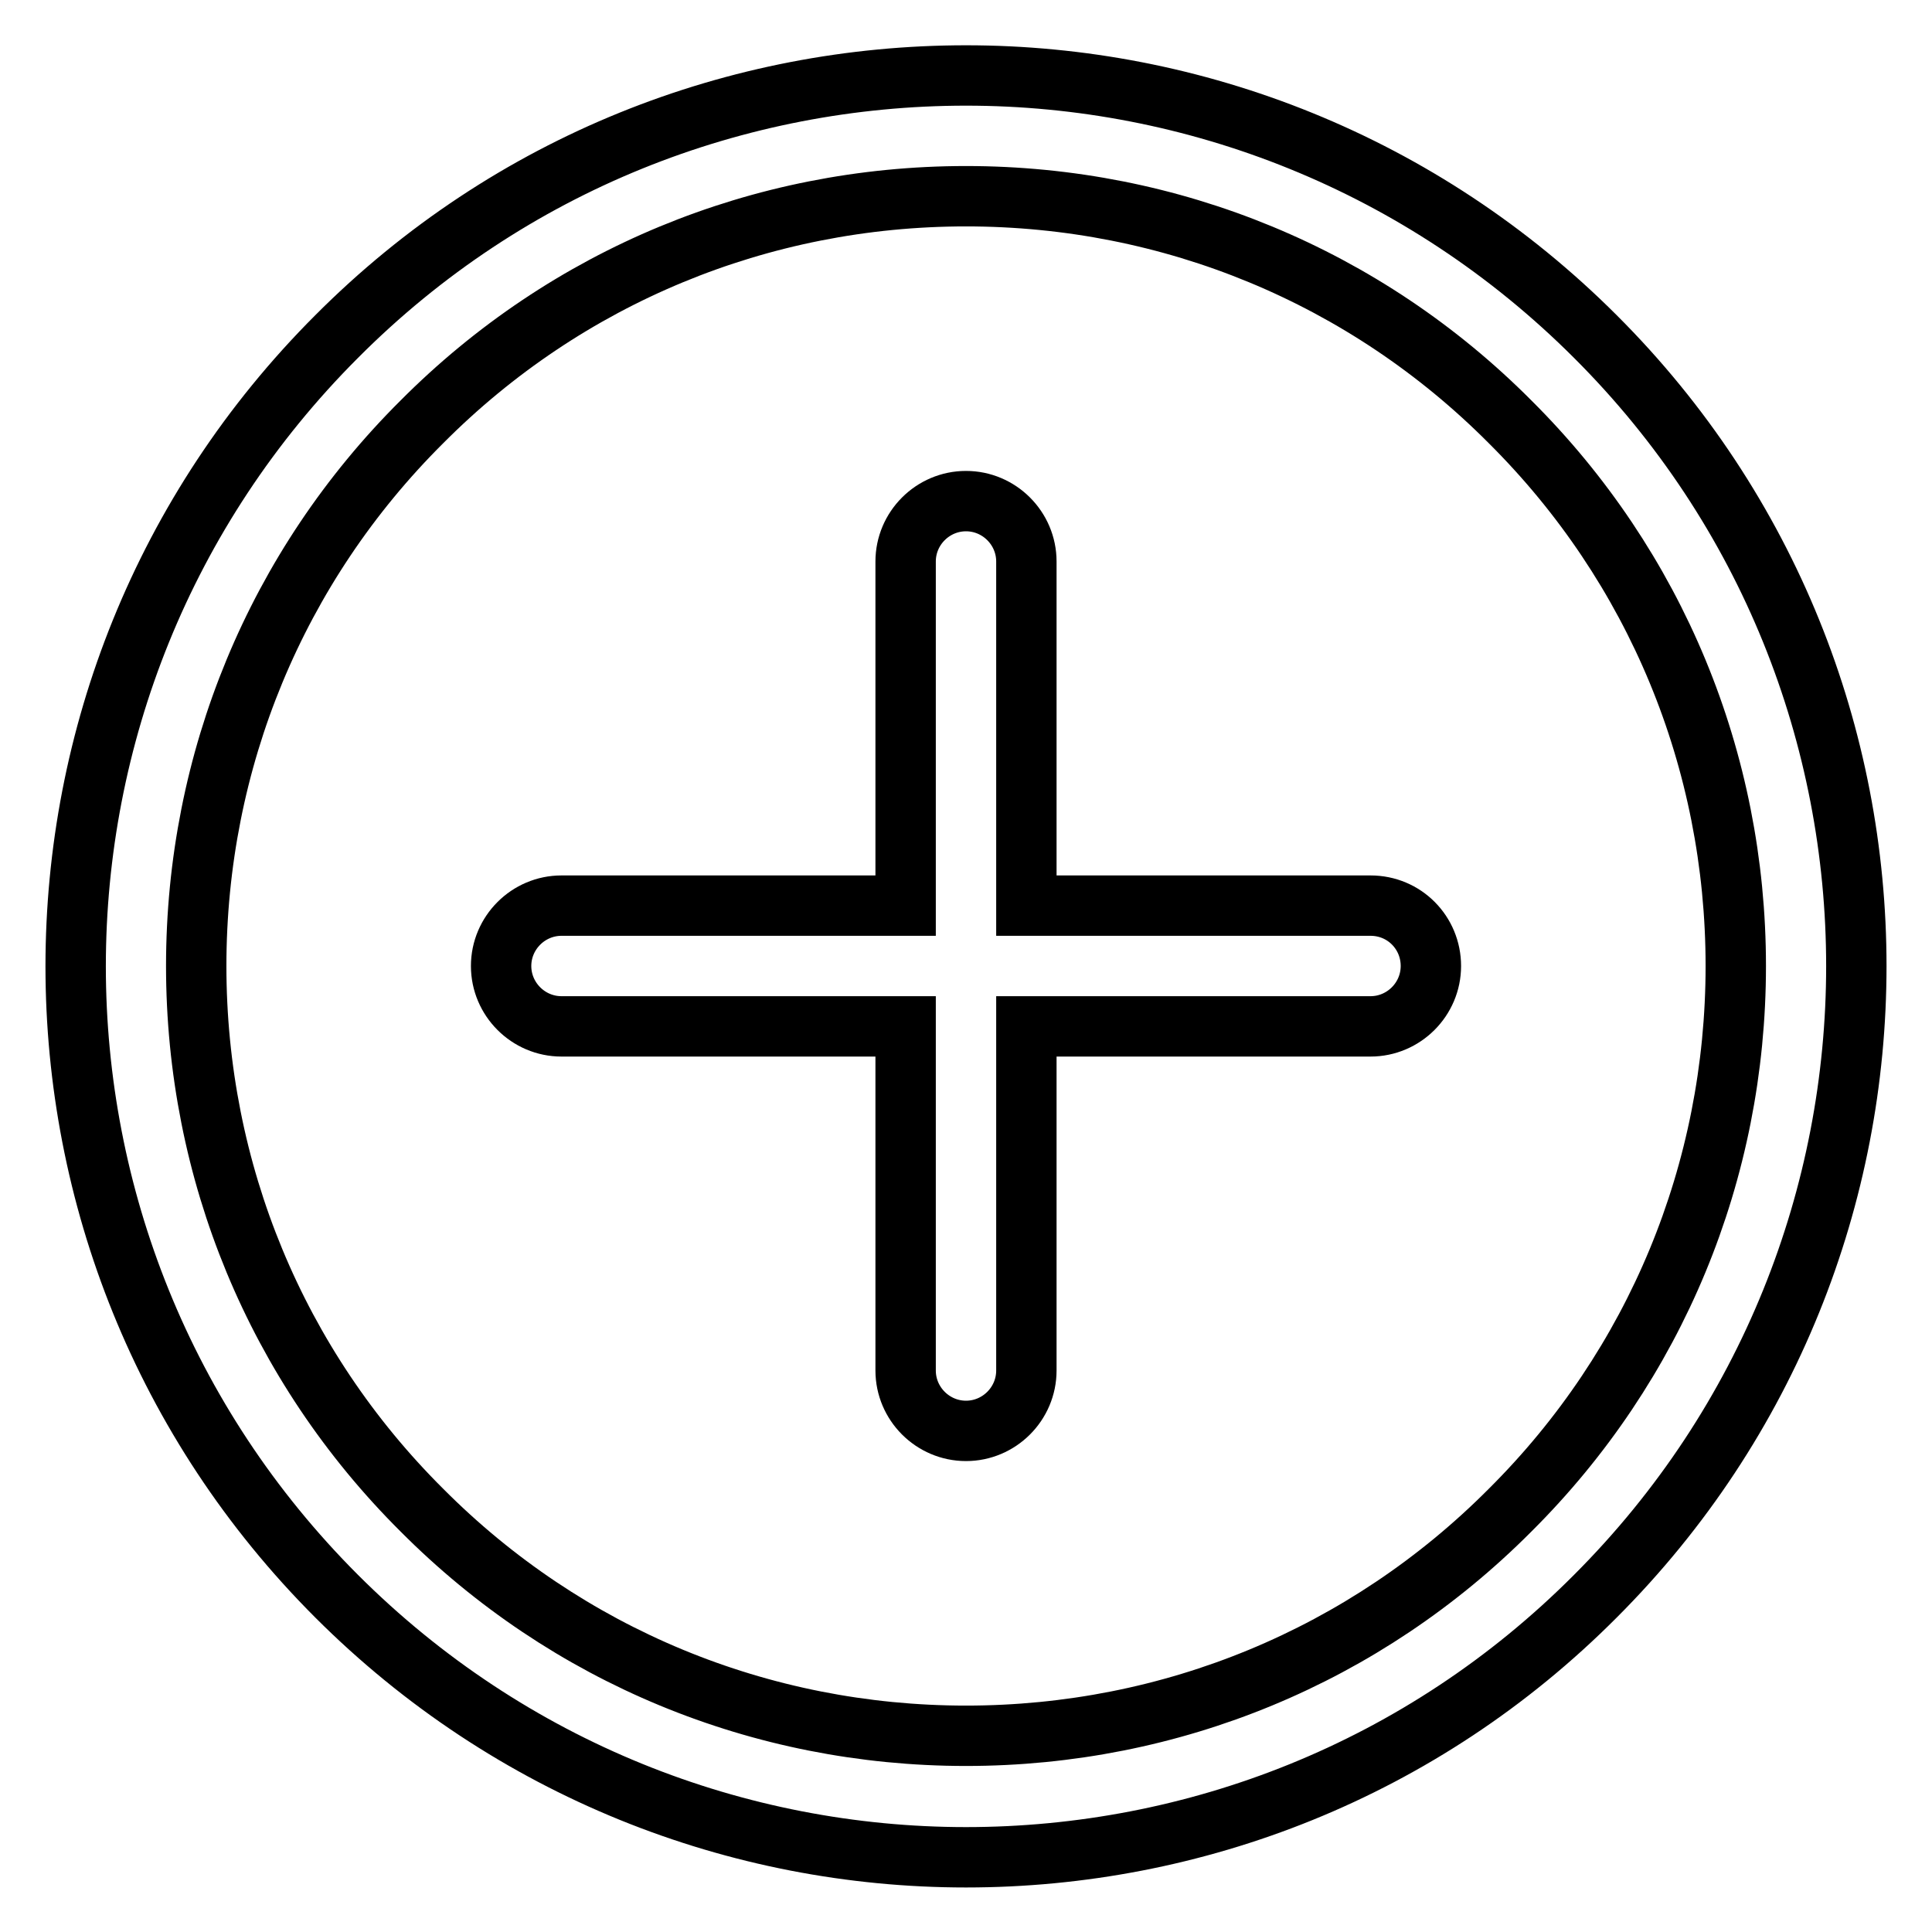
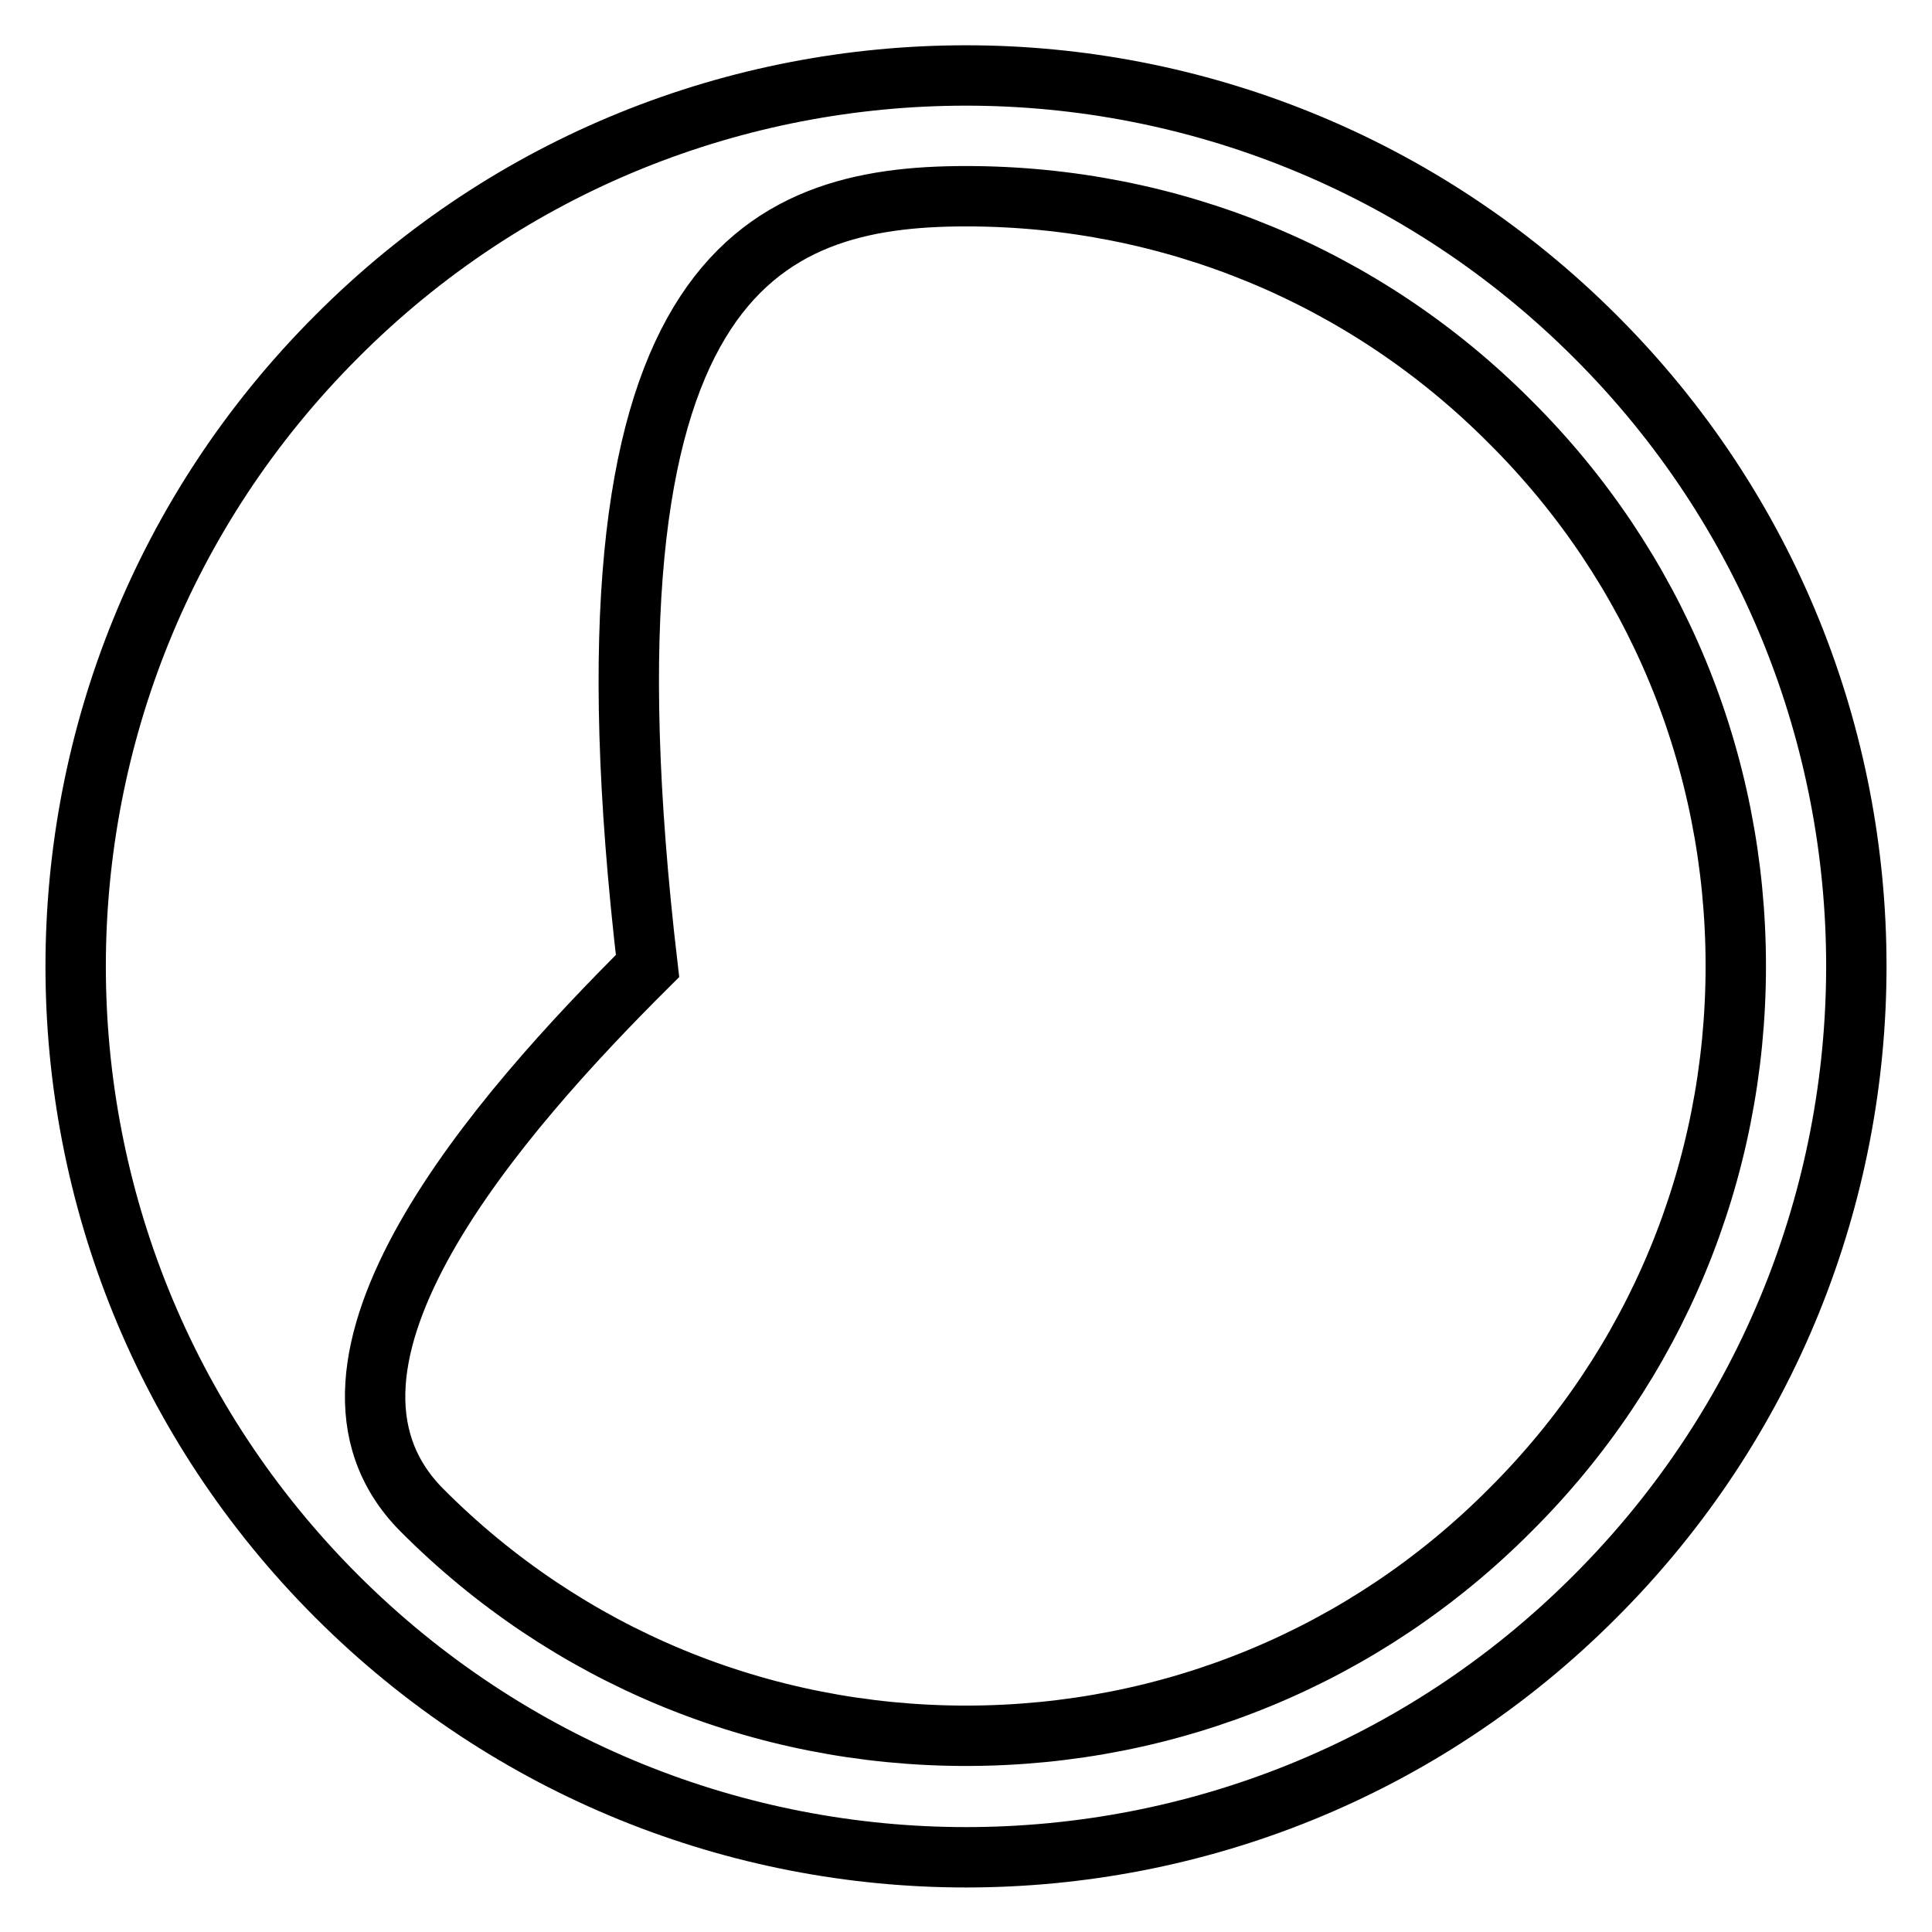
<svg xmlns="http://www.w3.org/2000/svg" version="1.1" x="0px" y="0px" viewBox="0 0 256 256" enable-background="new 0 0 256 256" xml:space="preserve">
  <g>
-     <path stroke-width="8" fill-opacity="0" stroke="#000000" d="M211.4,44.6c-23-23-53.2-34.6-83.4-34.6S67.6,21.5,44.6,44.6c-46.1,46.1-46.1,120.8,0,166.9 c23,23,53.2,34.6,83.4,34.6s60.4-11.5,83.4-34.6C257.5,165.4,257.5,90.6,211.4,44.6z M200.1,200.1C180.9,219.4,155.2,230,128,230 c-27.2,0-52.9-10.6-72.1-29.9C36.6,180.9,26,155.2,26,128s10.6-52.9,29.9-72.1C75.1,36.6,100.8,26,128,26 c27.2,0,52.9,10.6,72.1,29.9C219.4,75.1,230,100.8,230,128S219.4,180.9,200.1,200.1L200.1,200.1z" />
-     <path stroke-width="8" fill-opacity="0" stroke="#000000" d="M181.6,120H136V74.4c0-4.4-3.6-8-8-8s-8,3.6-8,8V120H74.4c-4.4,0-8,3.6-8,8c0,4.4,3.6,8,8,8H120v45.6 c0,4.4,3.6,8,8,8c4.4,0,8-3.6,8-8V136h45.6c4.4,0,8-3.6,8-8C189.6,123.6,186.1,120,181.6,120z" />
+     <path stroke-width="8" fill-opacity="0" stroke="#000000" d="M211.4,44.6c-23-23-53.2-34.6-83.4-34.6S67.6,21.5,44.6,44.6c-46.1,46.1-46.1,120.8,0,166.9 c23,23,53.2,34.6,83.4,34.6s60.4-11.5,83.4-34.6C257.5,165.4,257.5,90.6,211.4,44.6z M200.1,200.1C180.9,219.4,155.2,230,128,230 c-27.2,0-52.9-10.6-72.1-29.9s10.6-52.9,29.9-72.1C75.1,36.6,100.8,26,128,26 c27.2,0,52.9,10.6,72.1,29.9C219.4,75.1,230,100.8,230,128S219.4,180.9,200.1,200.1L200.1,200.1z" />
  </g>
</svg>